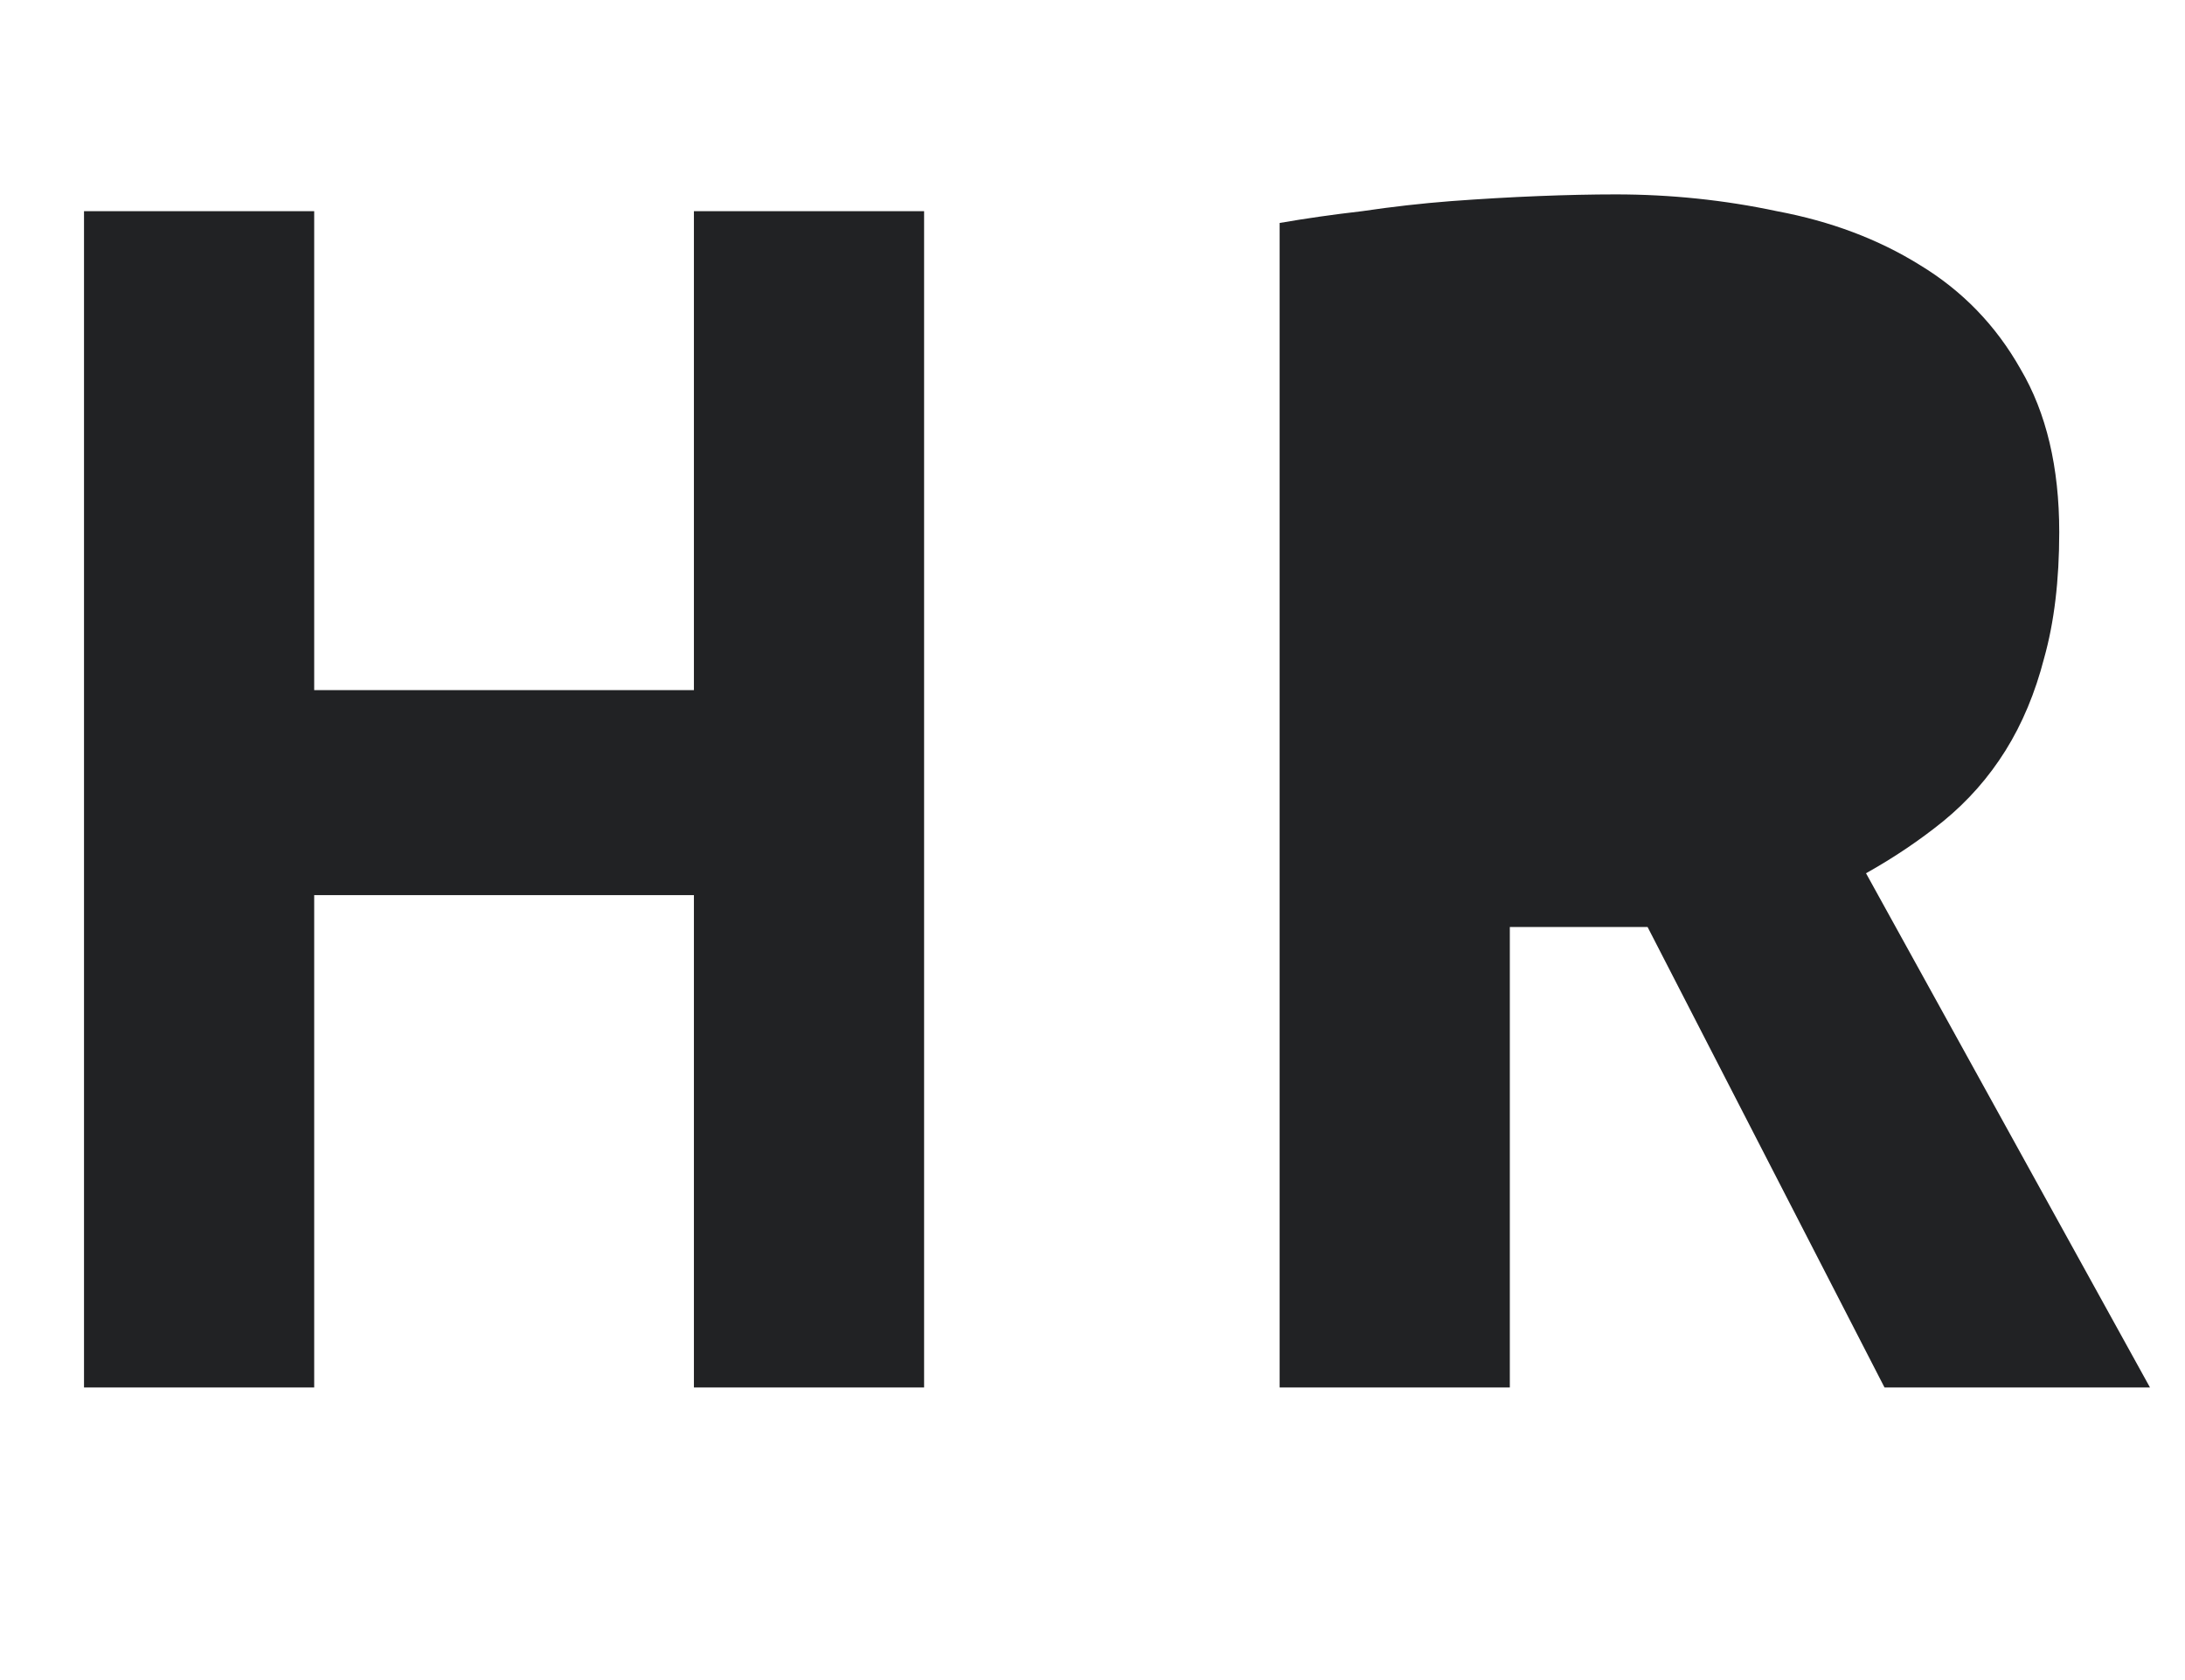
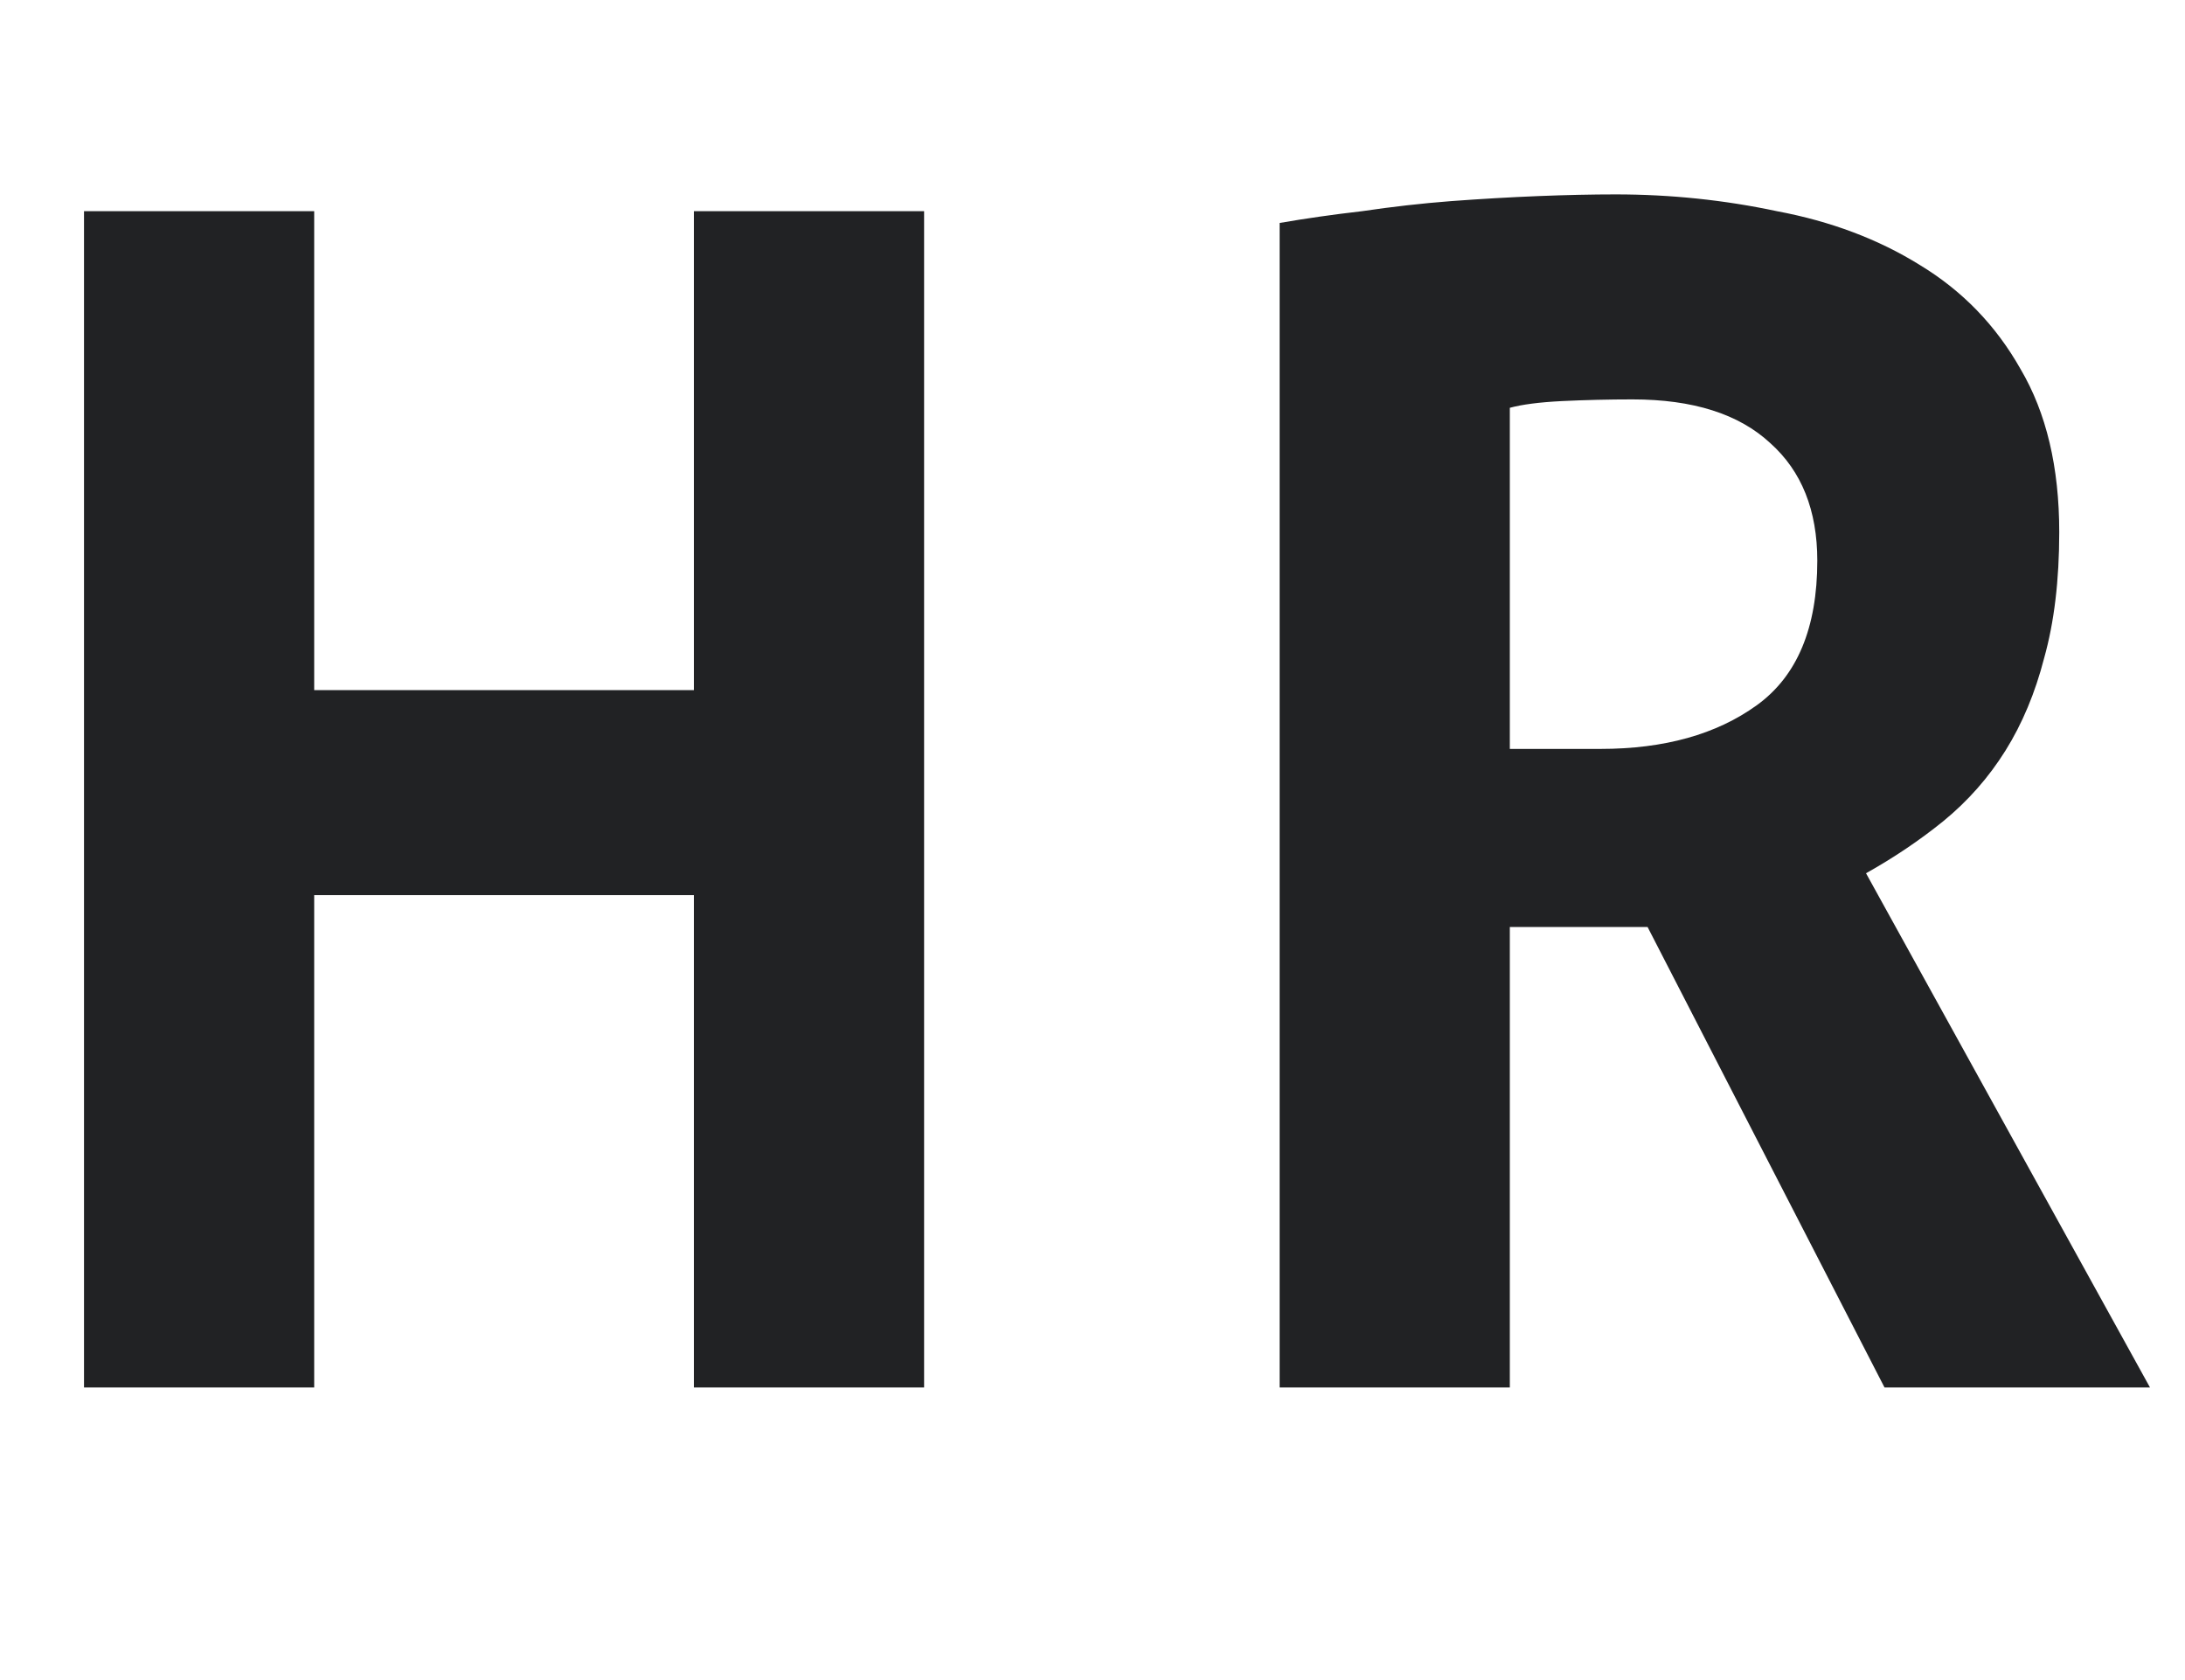
<svg xmlns="http://www.w3.org/2000/svg" width="567" height="436" viewBox="0 0 567 436" fill="none">
  <path d="M180.068 232.252H81.532V360H21.8V54.8H81.532V179.06H180.068V54.8H239.8V360H180.068V232.252ZM332.062 57.852C338.747 56.689 345.868 55.672 353.426 54.8C361.274 53.637 368.976 52.765 376.534 52.184C384.382 51.603 391.939 51.167 399.206 50.876C406.472 50.585 413.158 50.44 419.262 50.44C433.504 50.44 447.456 51.893 461.118 54.8C475.07 57.416 487.423 62.067 498.178 68.752C509.223 75.437 517.943 84.448 524.338 95.784C531.023 107.12 534.366 121.217 534.366 138.076C534.366 150.575 533.058 161.475 530.442 170.776C528.116 179.787 524.774 187.78 520.414 194.756C516.054 201.732 510.676 207.836 504.282 213.068C498.178 218.009 491.492 222.515 484.226 226.584L557.91 360H489.022L427.546 240.536H391.794V360H332.062V57.852ZM423.622 103.632C417.518 103.632 411.414 103.777 405.31 104.068C399.496 104.359 394.991 104.94 391.794 105.812V194.32H415.338C431.906 194.32 445.422 190.541 455.886 182.984C466.35 175.427 471.582 162.928 471.582 145.488C471.582 132.408 467.512 122.235 459.374 114.968C451.235 107.411 439.318 103.632 423.622 103.632Z" fill="#212224" />
-   <path d="M391 103H472V195H391V103Z" fill="#212224" />
</svg>